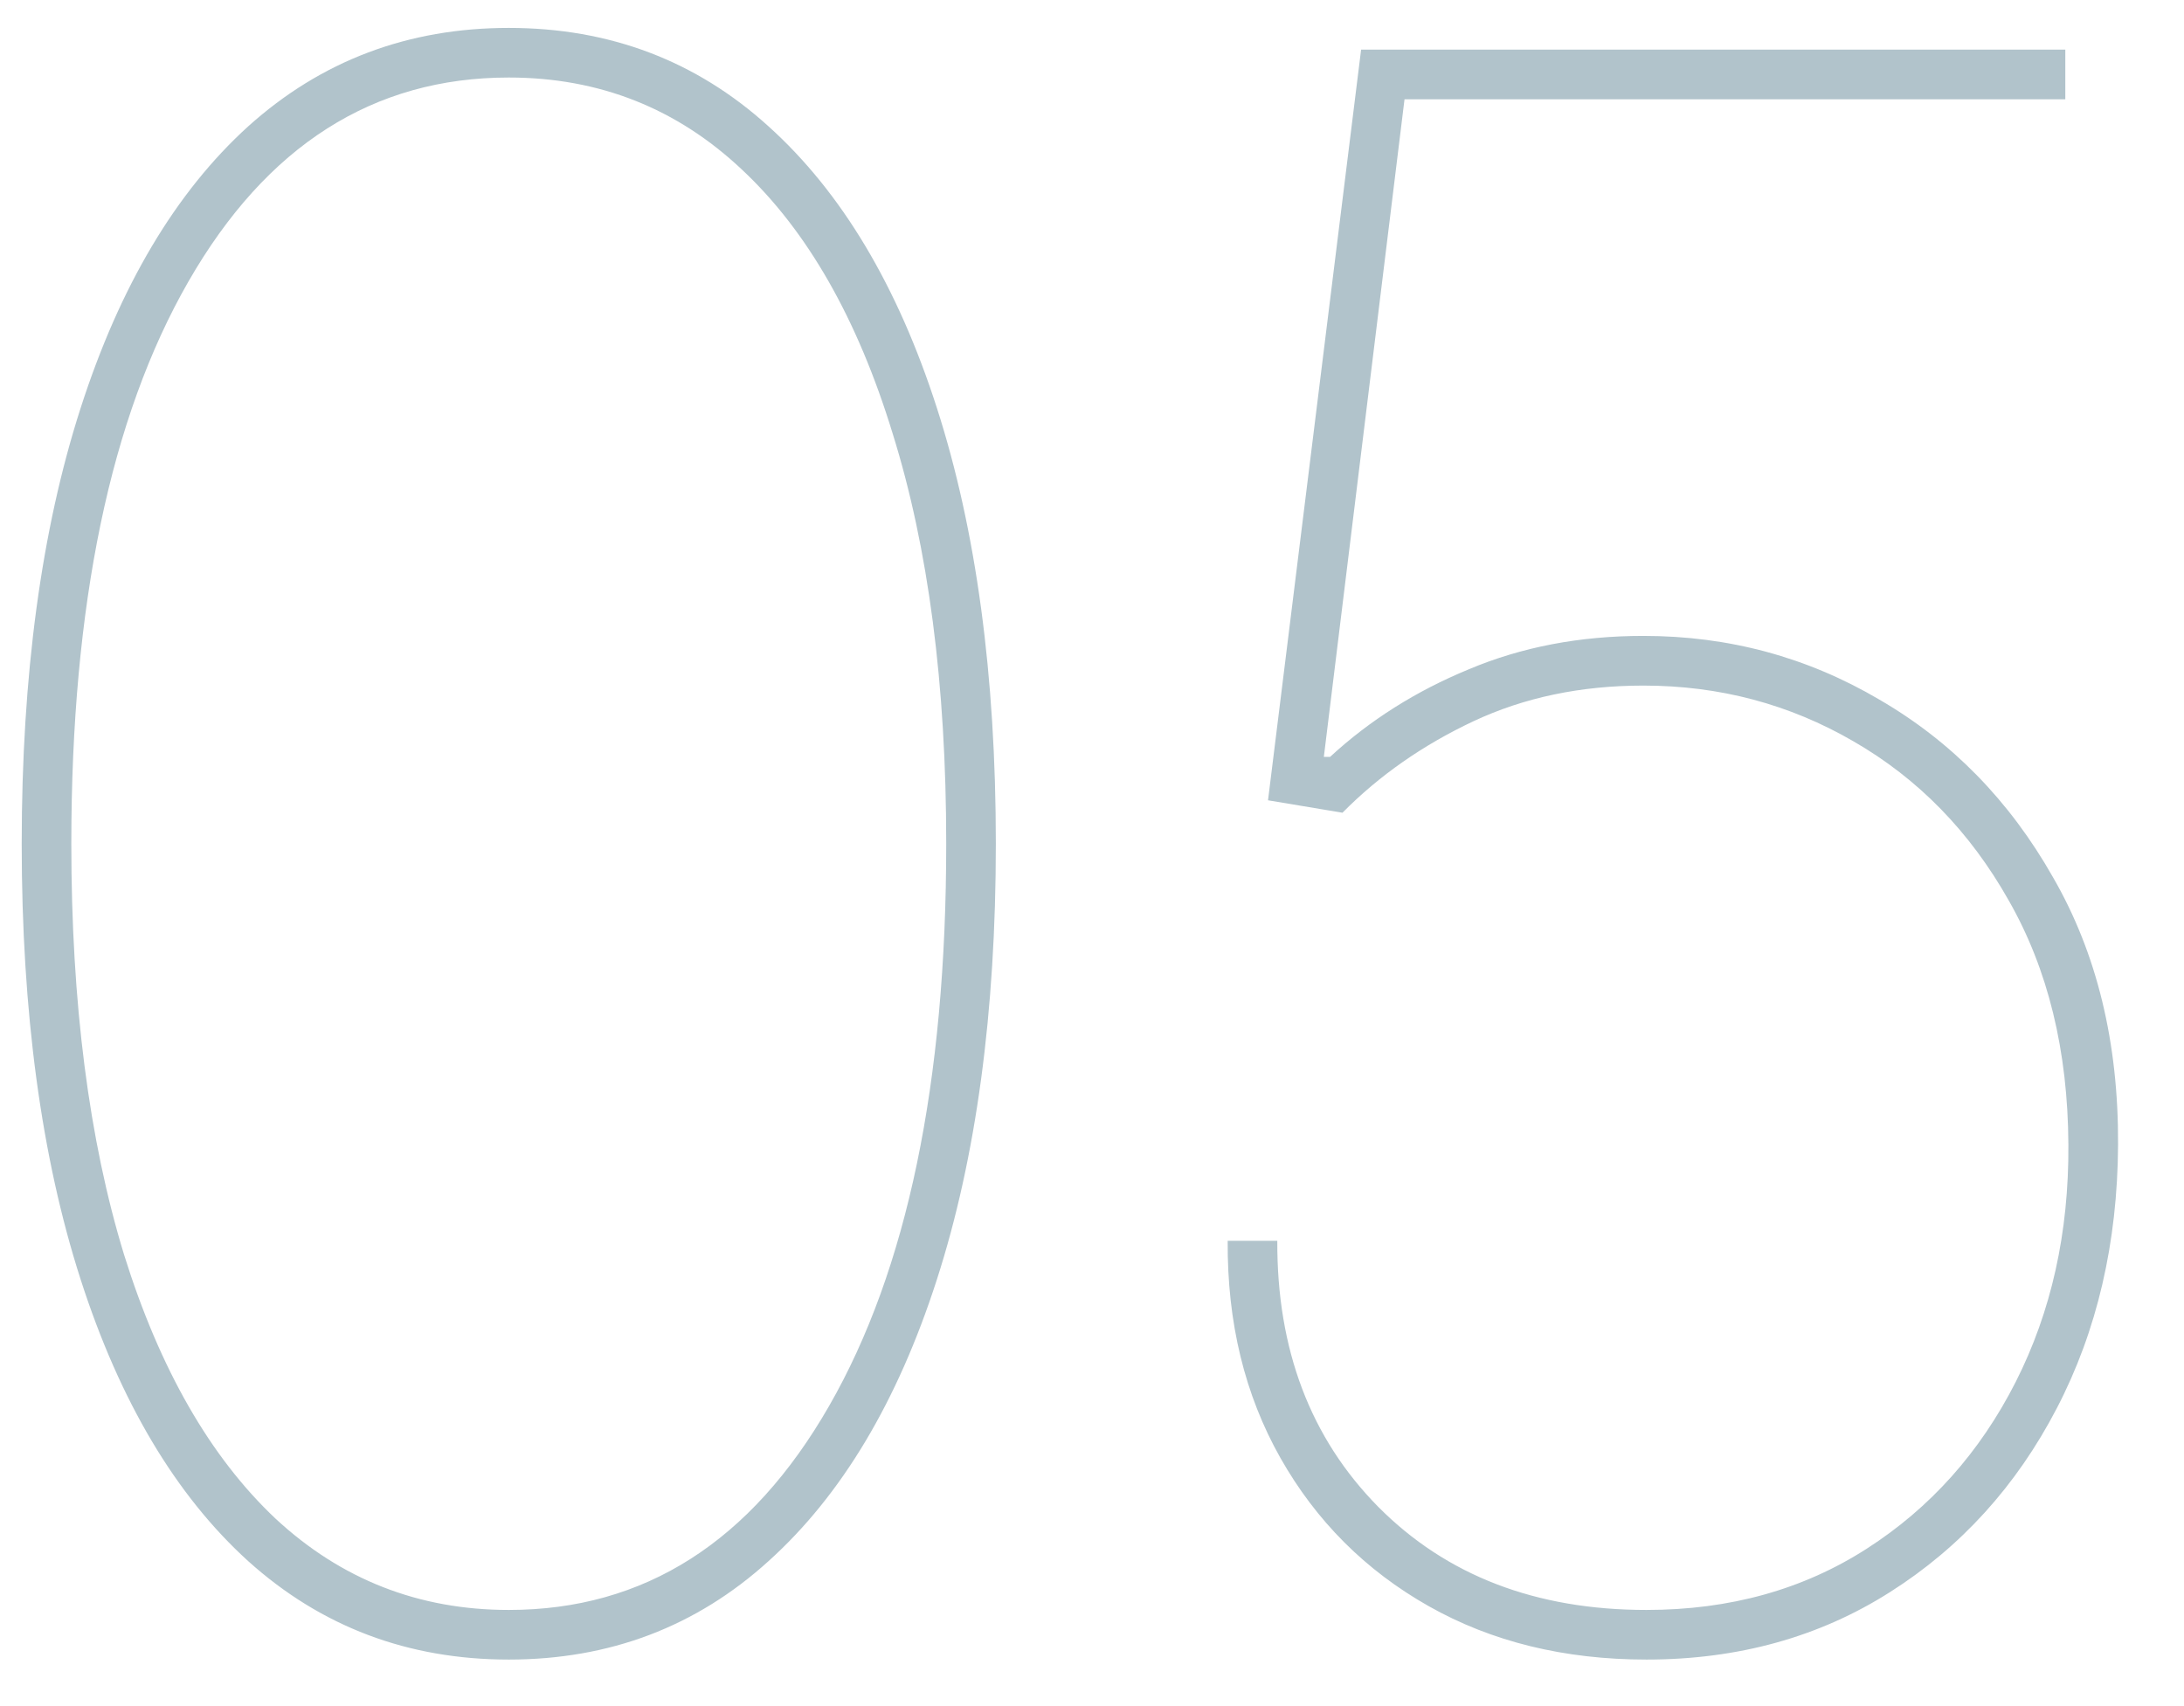
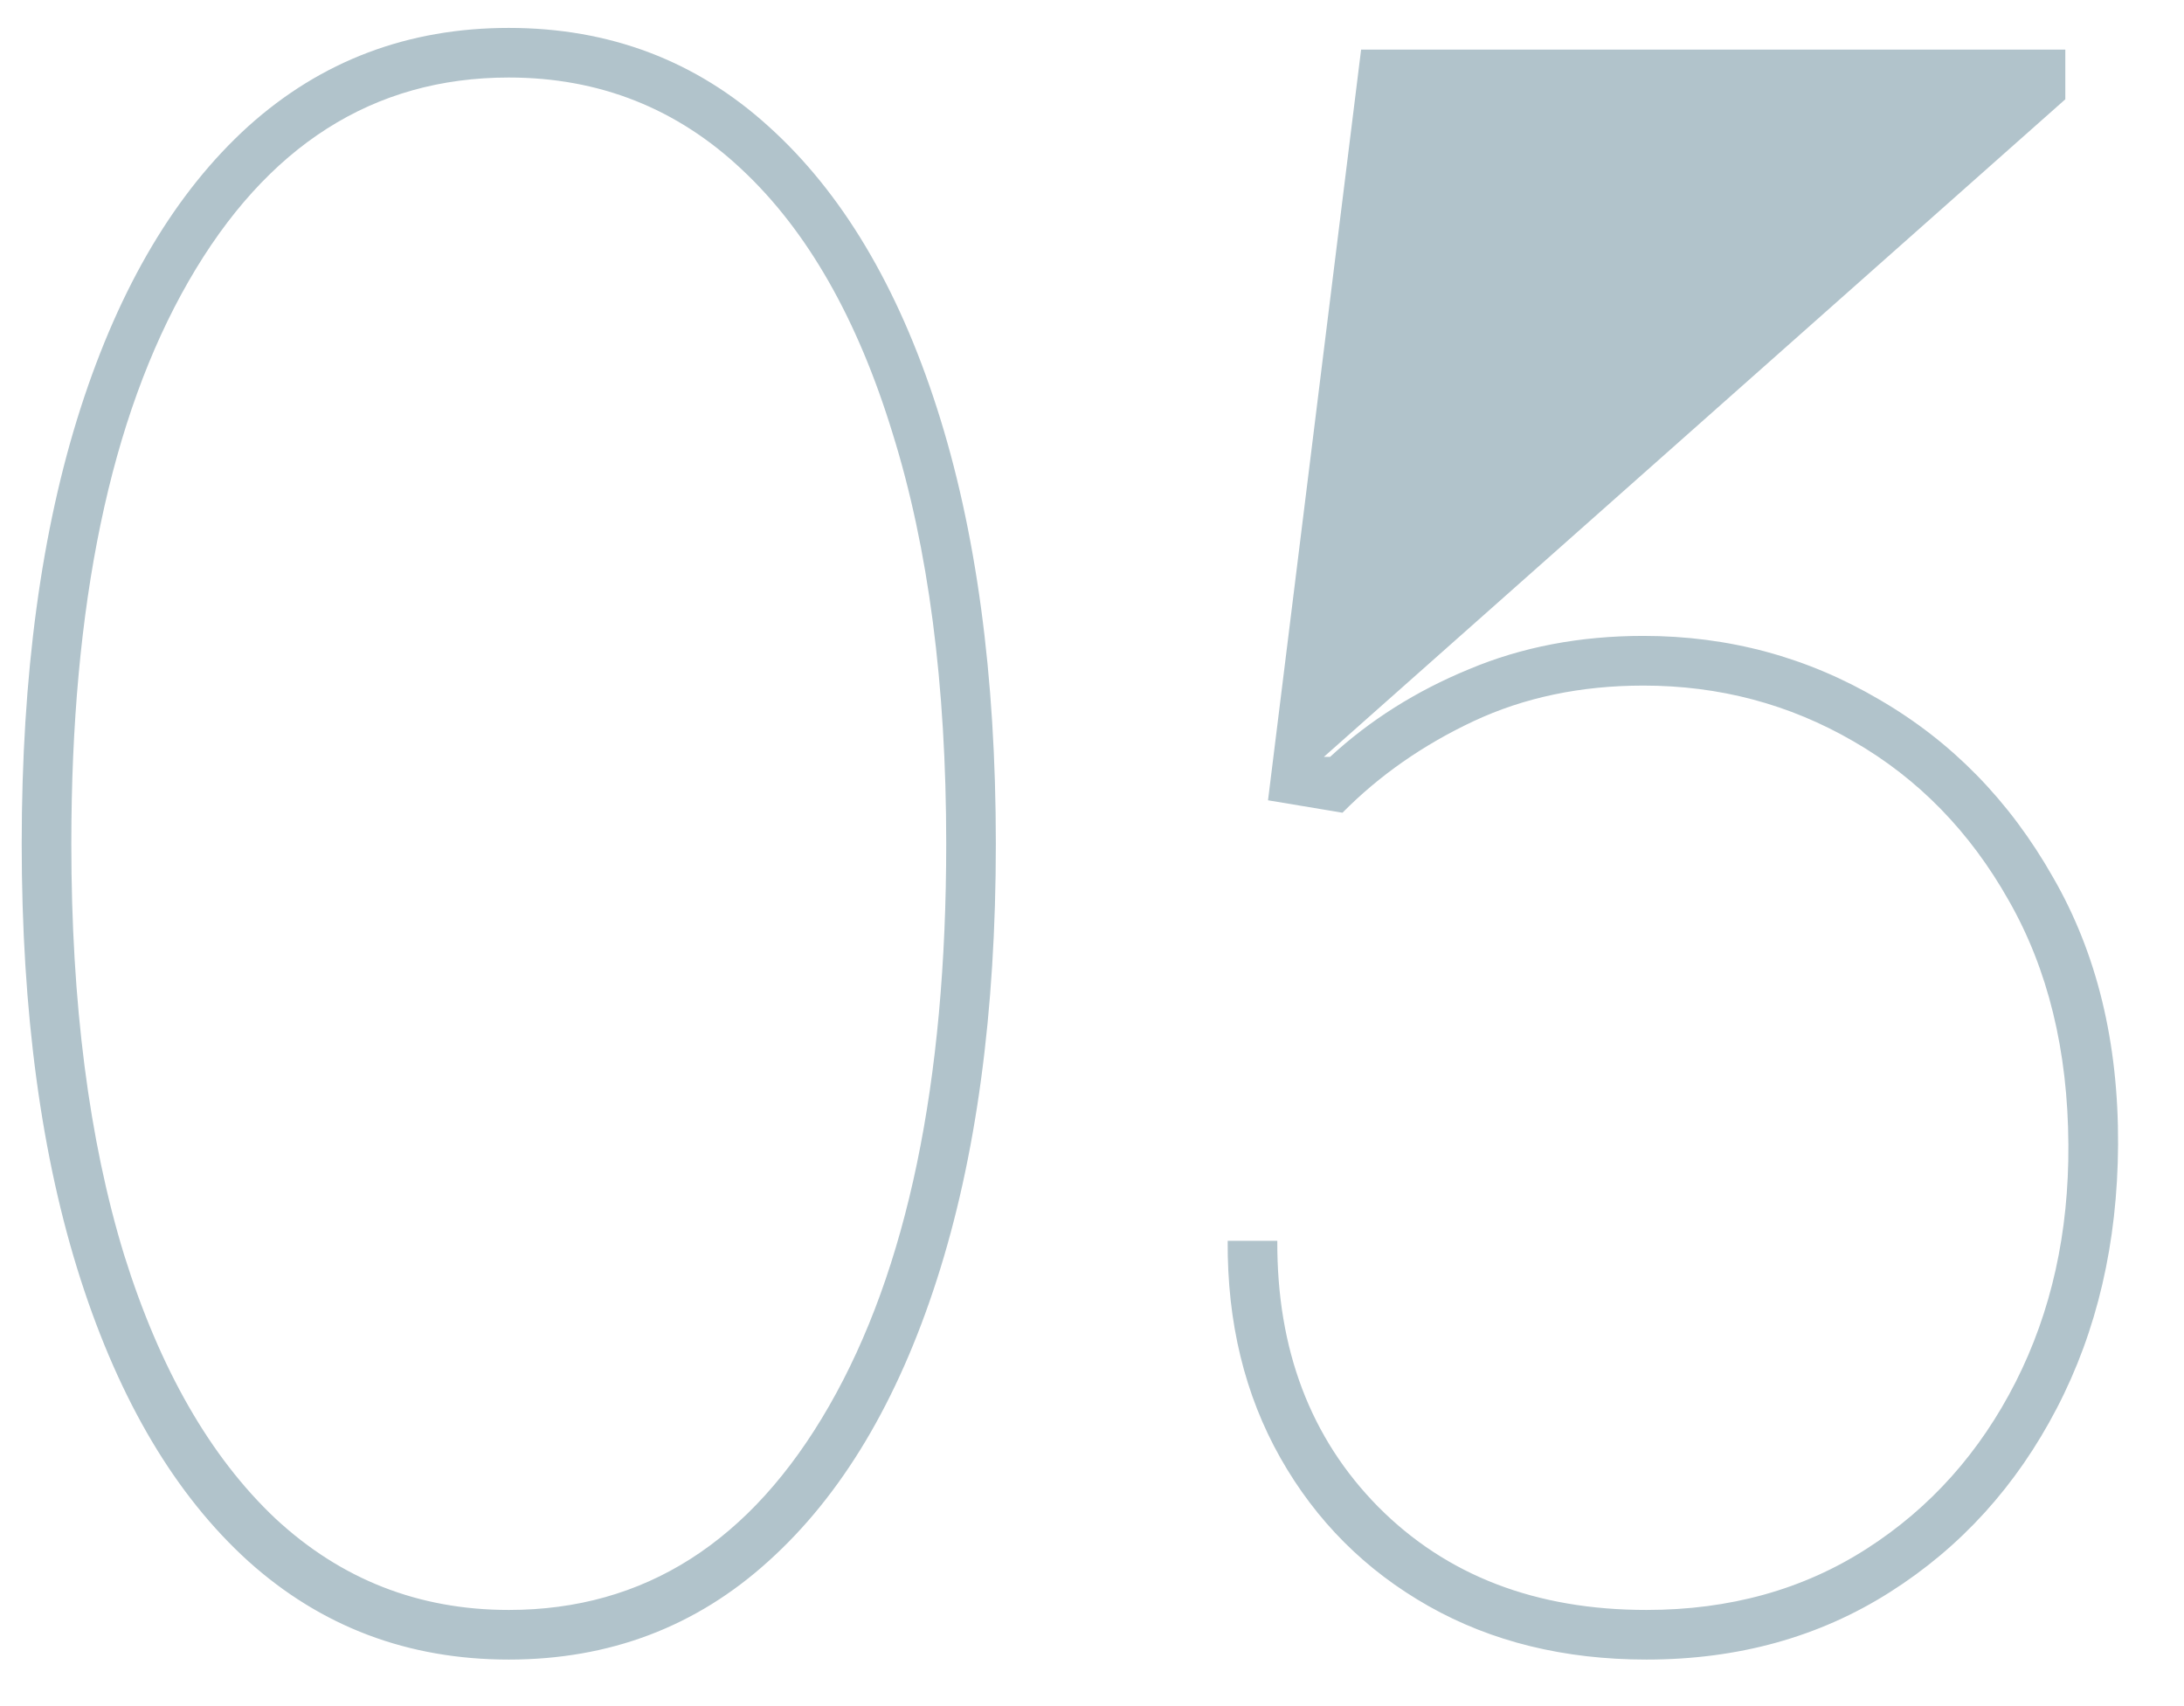
<svg xmlns="http://www.w3.org/2000/svg" width="32" height="25" viewBox="0 0 32 25" fill="none">
-   <path d="M7.455 24.318C5.977 24.318 4.705 23.837 3.636 22.875C2.576 21.913 1.758 20.538 1.182 18.75C0.606 16.962 0.318 14.833 0.318 12.364C0.318 9.894 0.606 7.765 1.182 5.977C1.758 4.189 2.576 2.814 3.636 1.852C4.705 0.89 5.977 0.409 7.455 0.409C8.932 0.409 10.201 0.89 11.261 1.852C12.329 2.814 13.152 4.189 13.727 5.977C14.303 7.765 14.591 9.894 14.591 12.364C14.591 14.833 14.303 16.962 13.727 18.75C13.152 20.538 12.329 21.913 11.261 22.875C10.201 23.837 8.932 24.318 7.455 24.318ZM7.455 23.591C9.439 23.591 11.004 22.595 12.148 20.602C13.292 18.61 13.864 15.864 13.864 12.364C13.864 10.03 13.602 8.027 13.079 6.352C12.564 4.67 11.829 3.383 10.875 2.489C9.92 1.587 8.78 1.136 7.455 1.136C5.47 1.136 3.905 2.133 2.761 4.125C1.617 6.117 1.045 8.864 1.045 12.364C1.045 14.697 1.303 16.704 1.818 18.386C2.341 20.061 3.08 21.349 4.034 22.25C4.996 23.144 6.136 23.591 7.455 23.591ZM24.124 24.318C22.92 24.318 21.855 24.057 20.931 23.534C20.007 23.011 19.284 22.288 18.761 21.364C18.238 20.439 17.98 19.379 17.988 18.182H18.715C18.708 19.773 19.2 21.072 20.193 22.079C21.193 23.087 22.503 23.591 24.124 23.591C25.344 23.591 26.42 23.292 27.352 22.693C28.284 22.095 29.011 21.28 29.534 20.25C30.056 19.22 30.314 18.061 30.306 16.773C30.299 15.394 30.007 14.201 29.431 13.193C28.863 12.186 28.105 11.409 27.159 10.864C26.219 10.318 25.193 10.046 24.079 10.046C23.162 10.046 22.333 10.22 21.59 10.568C20.848 10.917 20.208 11.364 19.67 11.909L18.579 11.727L19.943 0.727H30.261V1.455H20.579L19.397 11.091H19.488C20.071 10.553 20.749 10.125 21.522 9.807C22.295 9.481 23.147 9.318 24.079 9.318C25.329 9.318 26.48 9.629 27.534 10.25C28.594 10.864 29.443 11.731 30.079 12.852C30.723 13.966 31.041 15.273 31.034 16.773C31.026 18.212 30.727 19.5 30.136 20.636C29.545 21.773 28.73 22.671 27.693 23.329C26.655 23.989 25.465 24.318 24.124 24.318Z" fill="#B1C3CB" />
+   <path d="M7.455 24.318C5.977 24.318 4.705 23.837 3.636 22.875C2.576 21.913 1.758 20.538 1.182 18.75C0.606 16.962 0.318 14.833 0.318 12.364C0.318 9.894 0.606 7.765 1.182 5.977C1.758 4.189 2.576 2.814 3.636 1.852C4.705 0.89 5.977 0.409 7.455 0.409C8.932 0.409 10.201 0.89 11.261 1.852C12.329 2.814 13.152 4.189 13.727 5.977C14.303 7.765 14.591 9.894 14.591 12.364C14.591 14.833 14.303 16.962 13.727 18.75C13.152 20.538 12.329 21.913 11.261 22.875C10.201 23.837 8.932 24.318 7.455 24.318ZM7.455 23.591C9.439 23.591 11.004 22.595 12.148 20.602C13.292 18.61 13.864 15.864 13.864 12.364C13.864 10.03 13.602 8.027 13.079 6.352C12.564 4.67 11.829 3.383 10.875 2.489C9.92 1.587 8.78 1.136 7.455 1.136C5.47 1.136 3.905 2.133 2.761 4.125C1.617 6.117 1.045 8.864 1.045 12.364C1.045 14.697 1.303 16.704 1.818 18.386C2.341 20.061 3.08 21.349 4.034 22.25C4.996 23.144 6.136 23.591 7.455 23.591ZM24.124 24.318C22.92 24.318 21.855 24.057 20.931 23.534C20.007 23.011 19.284 22.288 18.761 21.364C18.238 20.439 17.98 19.379 17.988 18.182H18.715C18.708 19.773 19.2 21.072 20.193 22.079C21.193 23.087 22.503 23.591 24.124 23.591C25.344 23.591 26.42 23.292 27.352 22.693C28.284 22.095 29.011 21.28 29.534 20.25C30.056 19.22 30.314 18.061 30.306 16.773C30.299 15.394 30.007 14.201 29.431 13.193C28.863 12.186 28.105 11.409 27.159 10.864C26.219 10.318 25.193 10.046 24.079 10.046C23.162 10.046 22.333 10.22 21.59 10.568C20.848 10.917 20.208 11.364 19.67 11.909L18.579 11.727L19.943 0.727H30.261V1.455L19.397 11.091H19.488C20.071 10.553 20.749 10.125 21.522 9.807C22.295 9.481 23.147 9.318 24.079 9.318C25.329 9.318 26.48 9.629 27.534 10.25C28.594 10.864 29.443 11.731 30.079 12.852C30.723 13.966 31.041 15.273 31.034 16.773C31.026 18.212 30.727 19.5 30.136 20.636C29.545 21.773 28.73 22.671 27.693 23.329C26.655 23.989 25.465 24.318 24.124 24.318Z" fill="#B1C3CB" />
</svg>